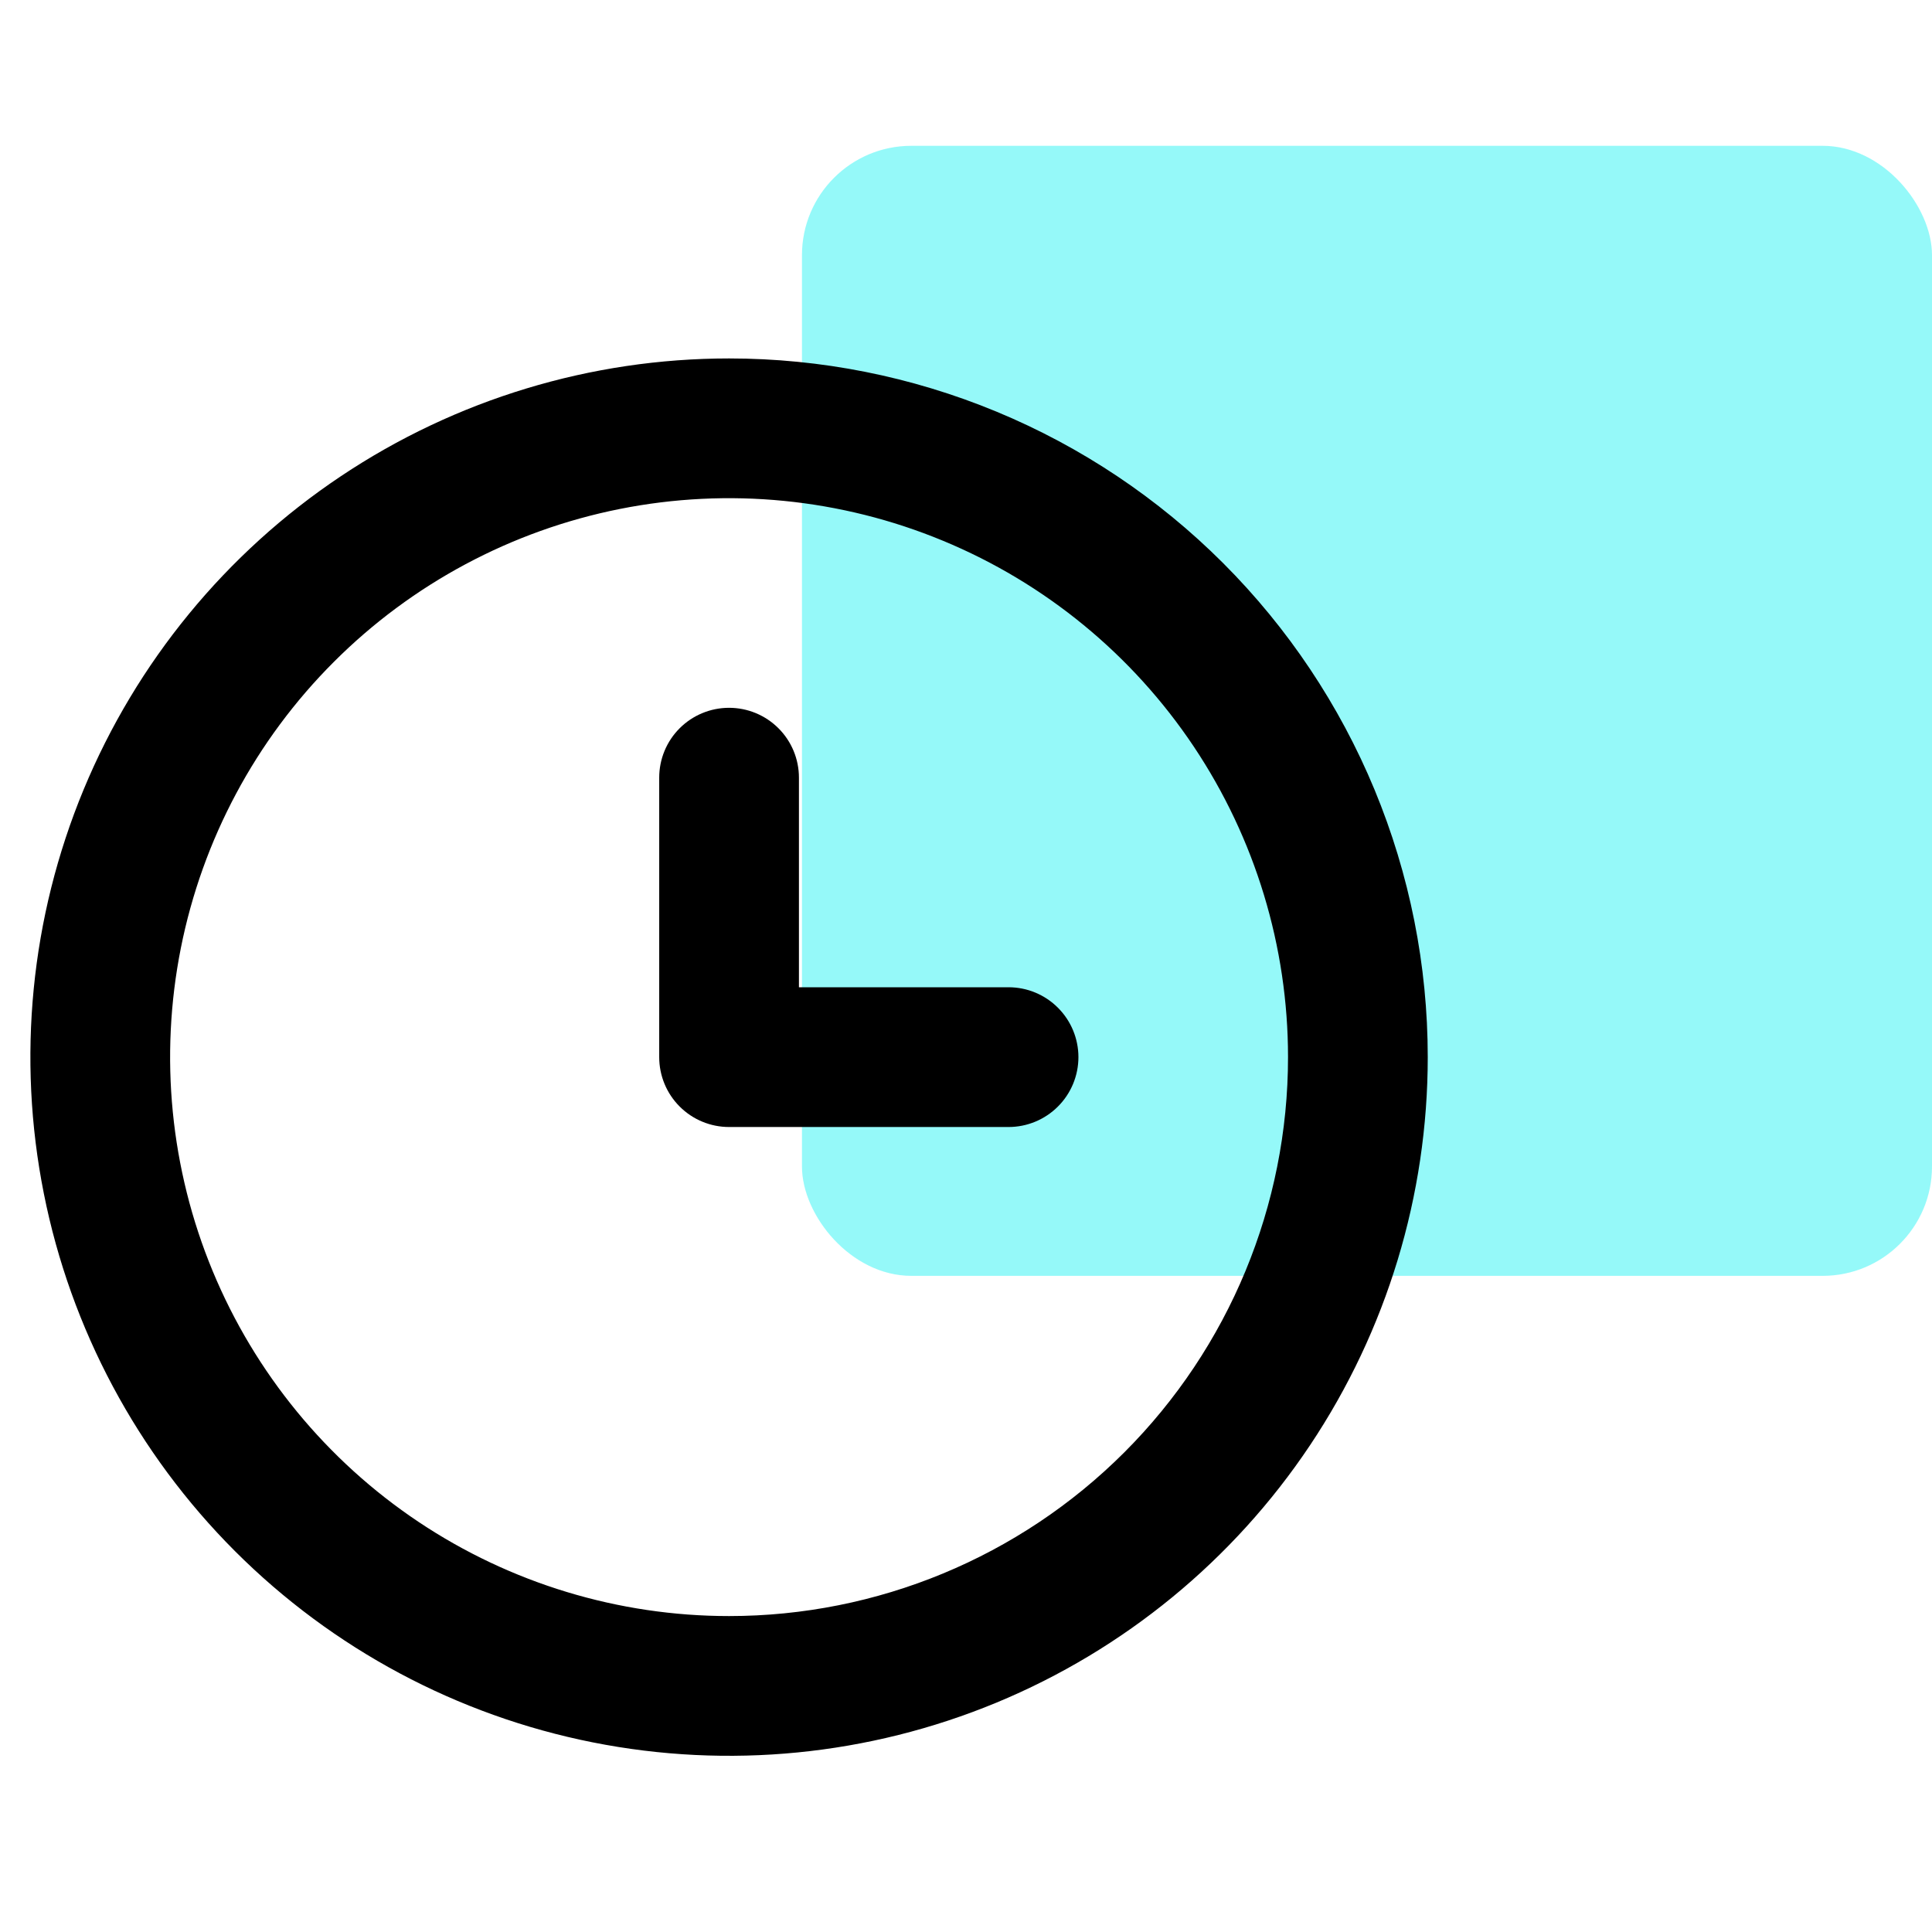
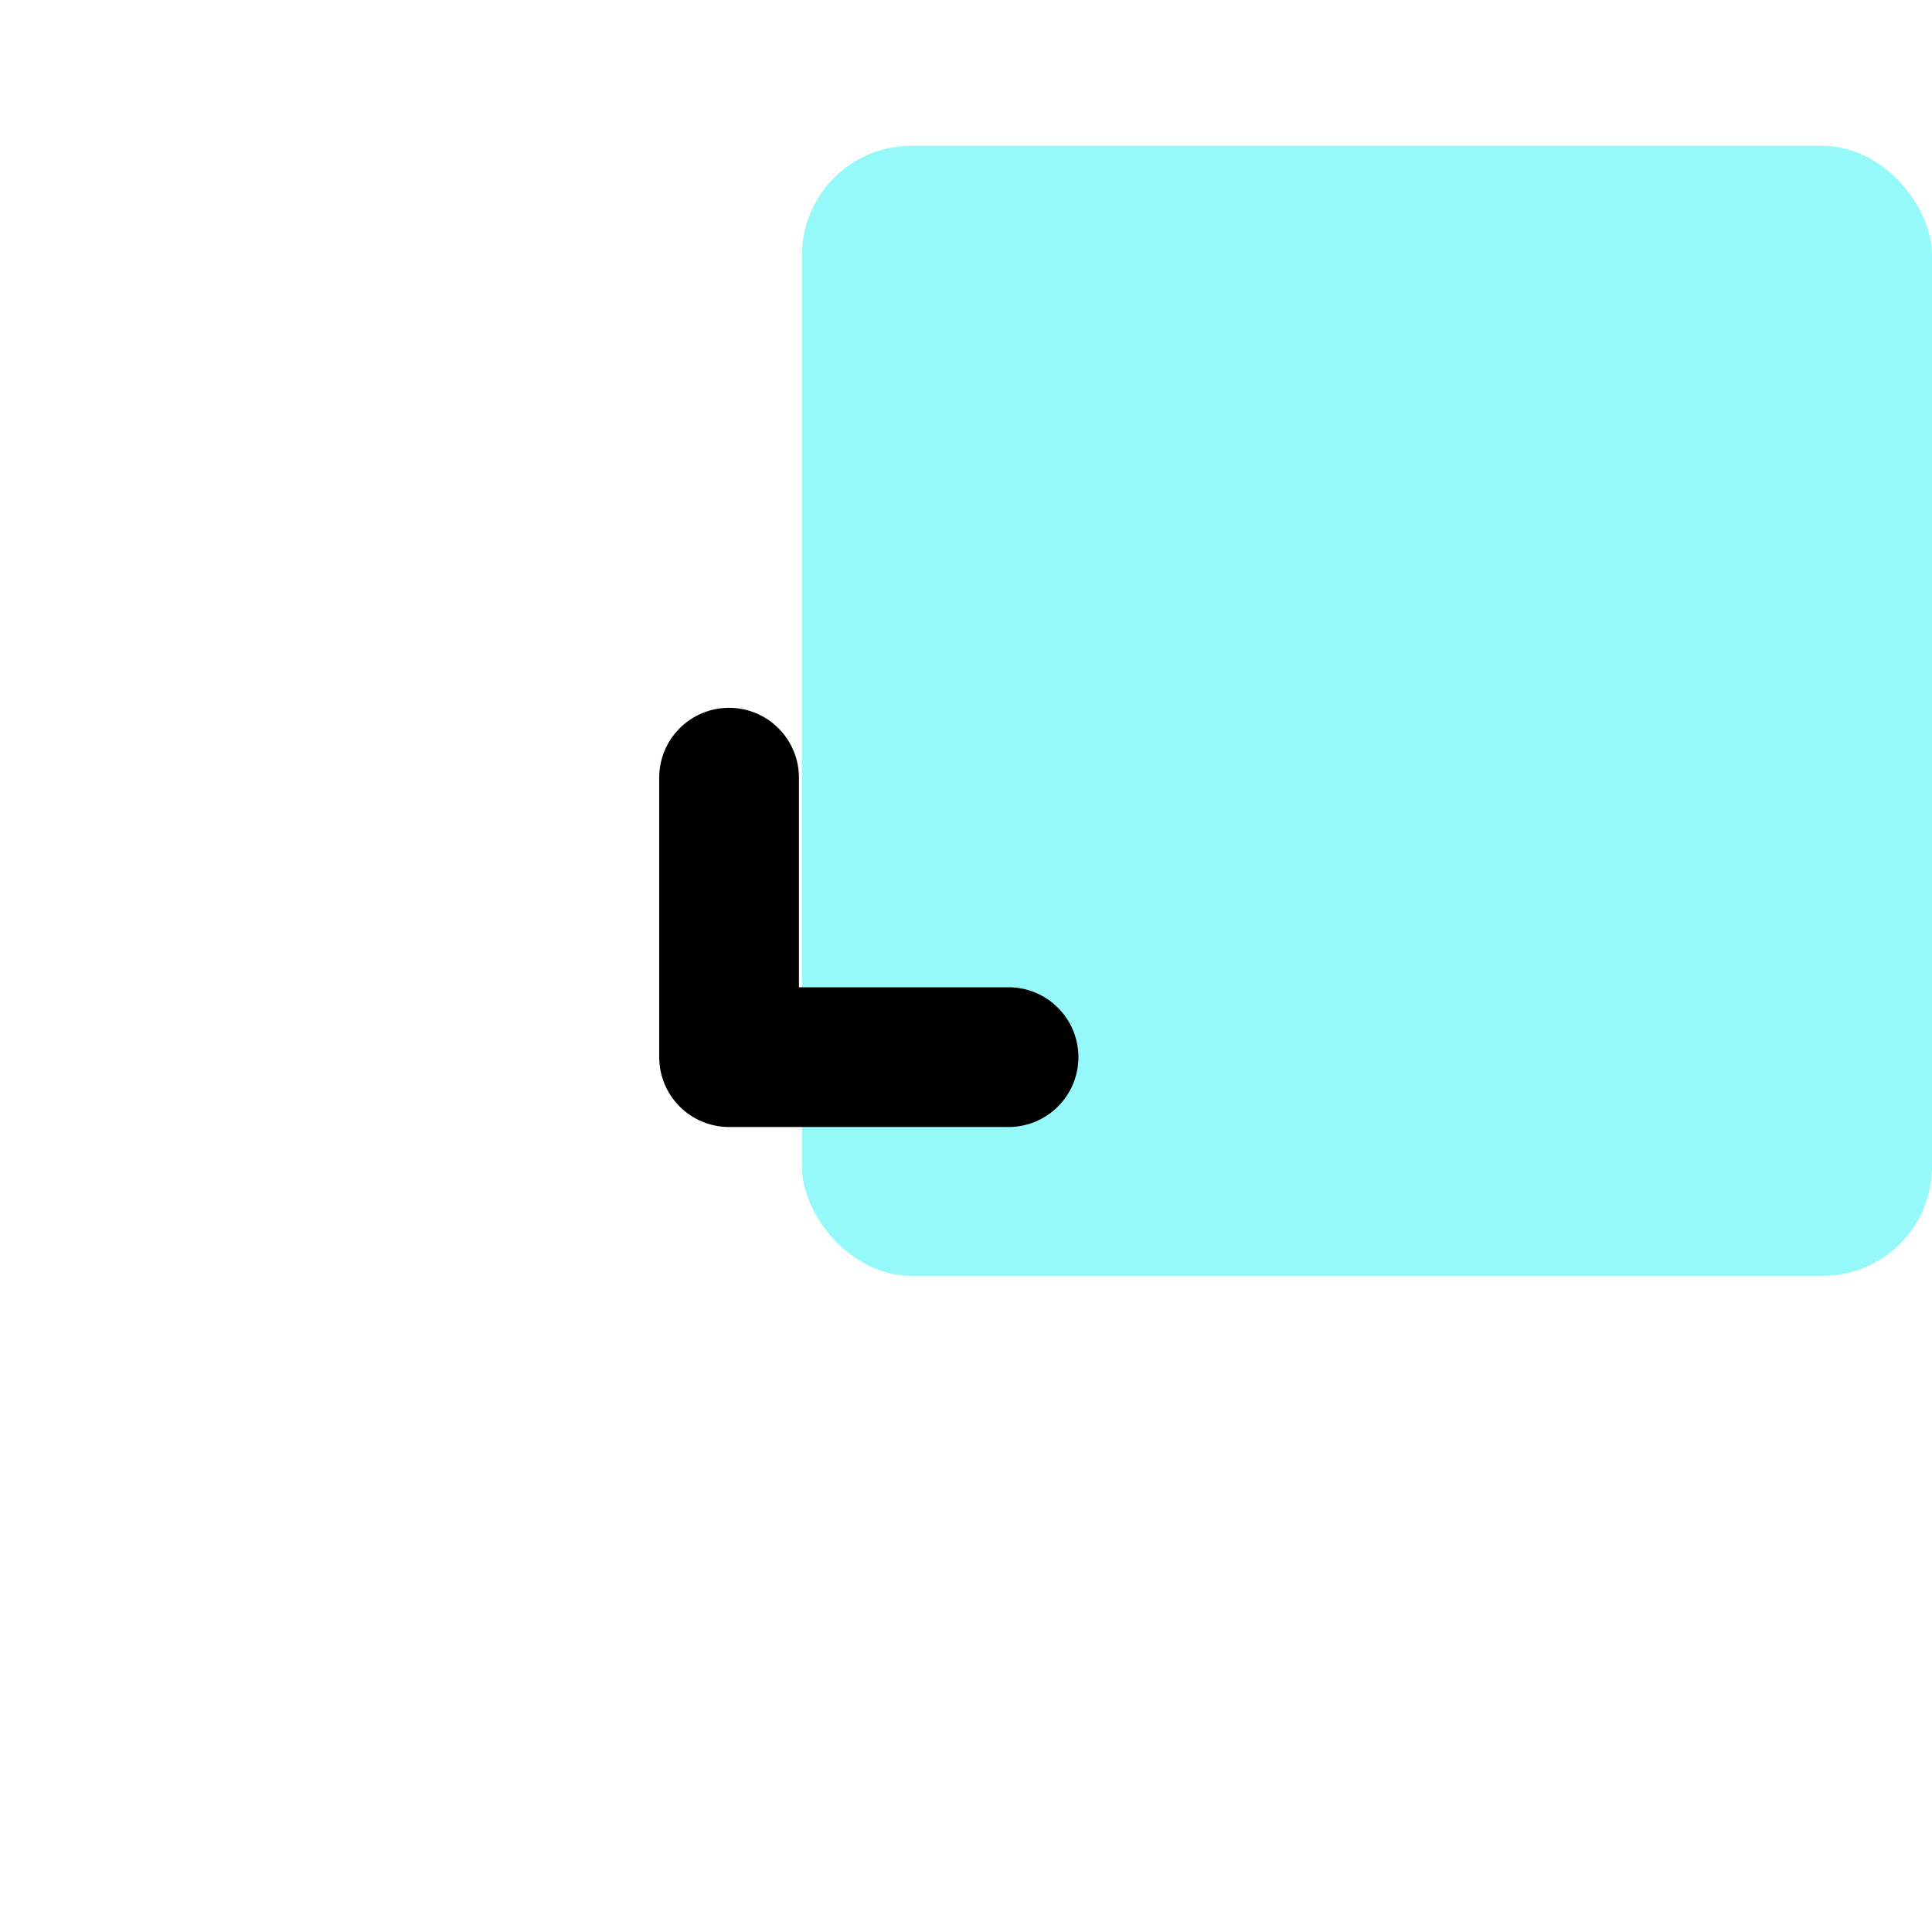
<svg xmlns="http://www.w3.org/2000/svg" width="53" height="53" viewBox="0 0 53 53" fill="none">
  <rect x="22" y="4" width="31" height="31" rx="3" fill="#2DF4F4" fill-opacity="0.5" />
-   <path d="M20 9.833C16.209 9.833 12.504 10.957 9.352 13.063C6.2 15.169 3.743 18.163 2.292 21.665C0.842 25.167 0.462 29.021 1.202 32.739C1.941 36.457 3.767 39.872 6.447 42.553C9.128 45.233 12.543 47.059 16.261 47.798C19.979 48.538 23.833 48.158 27.335 46.708C30.837 45.257 33.831 42.8 35.937 39.648C38.043 36.496 39.167 32.791 39.167 29C39.167 26.483 38.671 23.991 37.708 21.665C36.745 19.34 35.333 17.227 33.553 15.447C31.773 13.667 29.66 12.255 27.335 11.292C25.009 10.329 22.517 9.833 20 9.833ZM20 44.333C16.968 44.333 14.003 43.434 11.481 41.749C8.96 40.064 6.995 37.669 5.834 34.868C4.673 32.066 4.37 28.983 4.961 26.009C5.553 23.034 7.013 20.302 9.158 18.158C11.302 16.013 14.034 14.553 17.009 13.961C19.983 13.37 23.066 13.673 25.868 14.834C28.67 15.994 31.064 17.96 32.749 20.481C34.434 23.003 35.334 25.967 35.334 29C35.334 33.067 33.718 36.967 30.843 39.842C27.967 42.718 24.067 44.333 20 44.333Z" fill="black" />
  <path d="M27.667 27.083H21.917V21.333C21.917 20.825 21.715 20.337 21.355 19.978C20.996 19.619 20.509 19.417 20 19.417C19.492 19.417 19.004 19.619 18.645 19.978C18.285 20.337 18.084 20.825 18.084 21.333V29C18.084 29.508 18.285 29.996 18.645 30.355C19.004 30.715 19.492 30.917 20 30.917H27.667C28.175 30.917 28.663 30.715 29.022 30.355C29.382 29.996 29.584 29.508 29.584 29C29.584 28.492 29.382 28.004 29.022 27.645C28.663 27.285 28.175 27.083 27.667 27.083Z" fill="black" />
</svg>